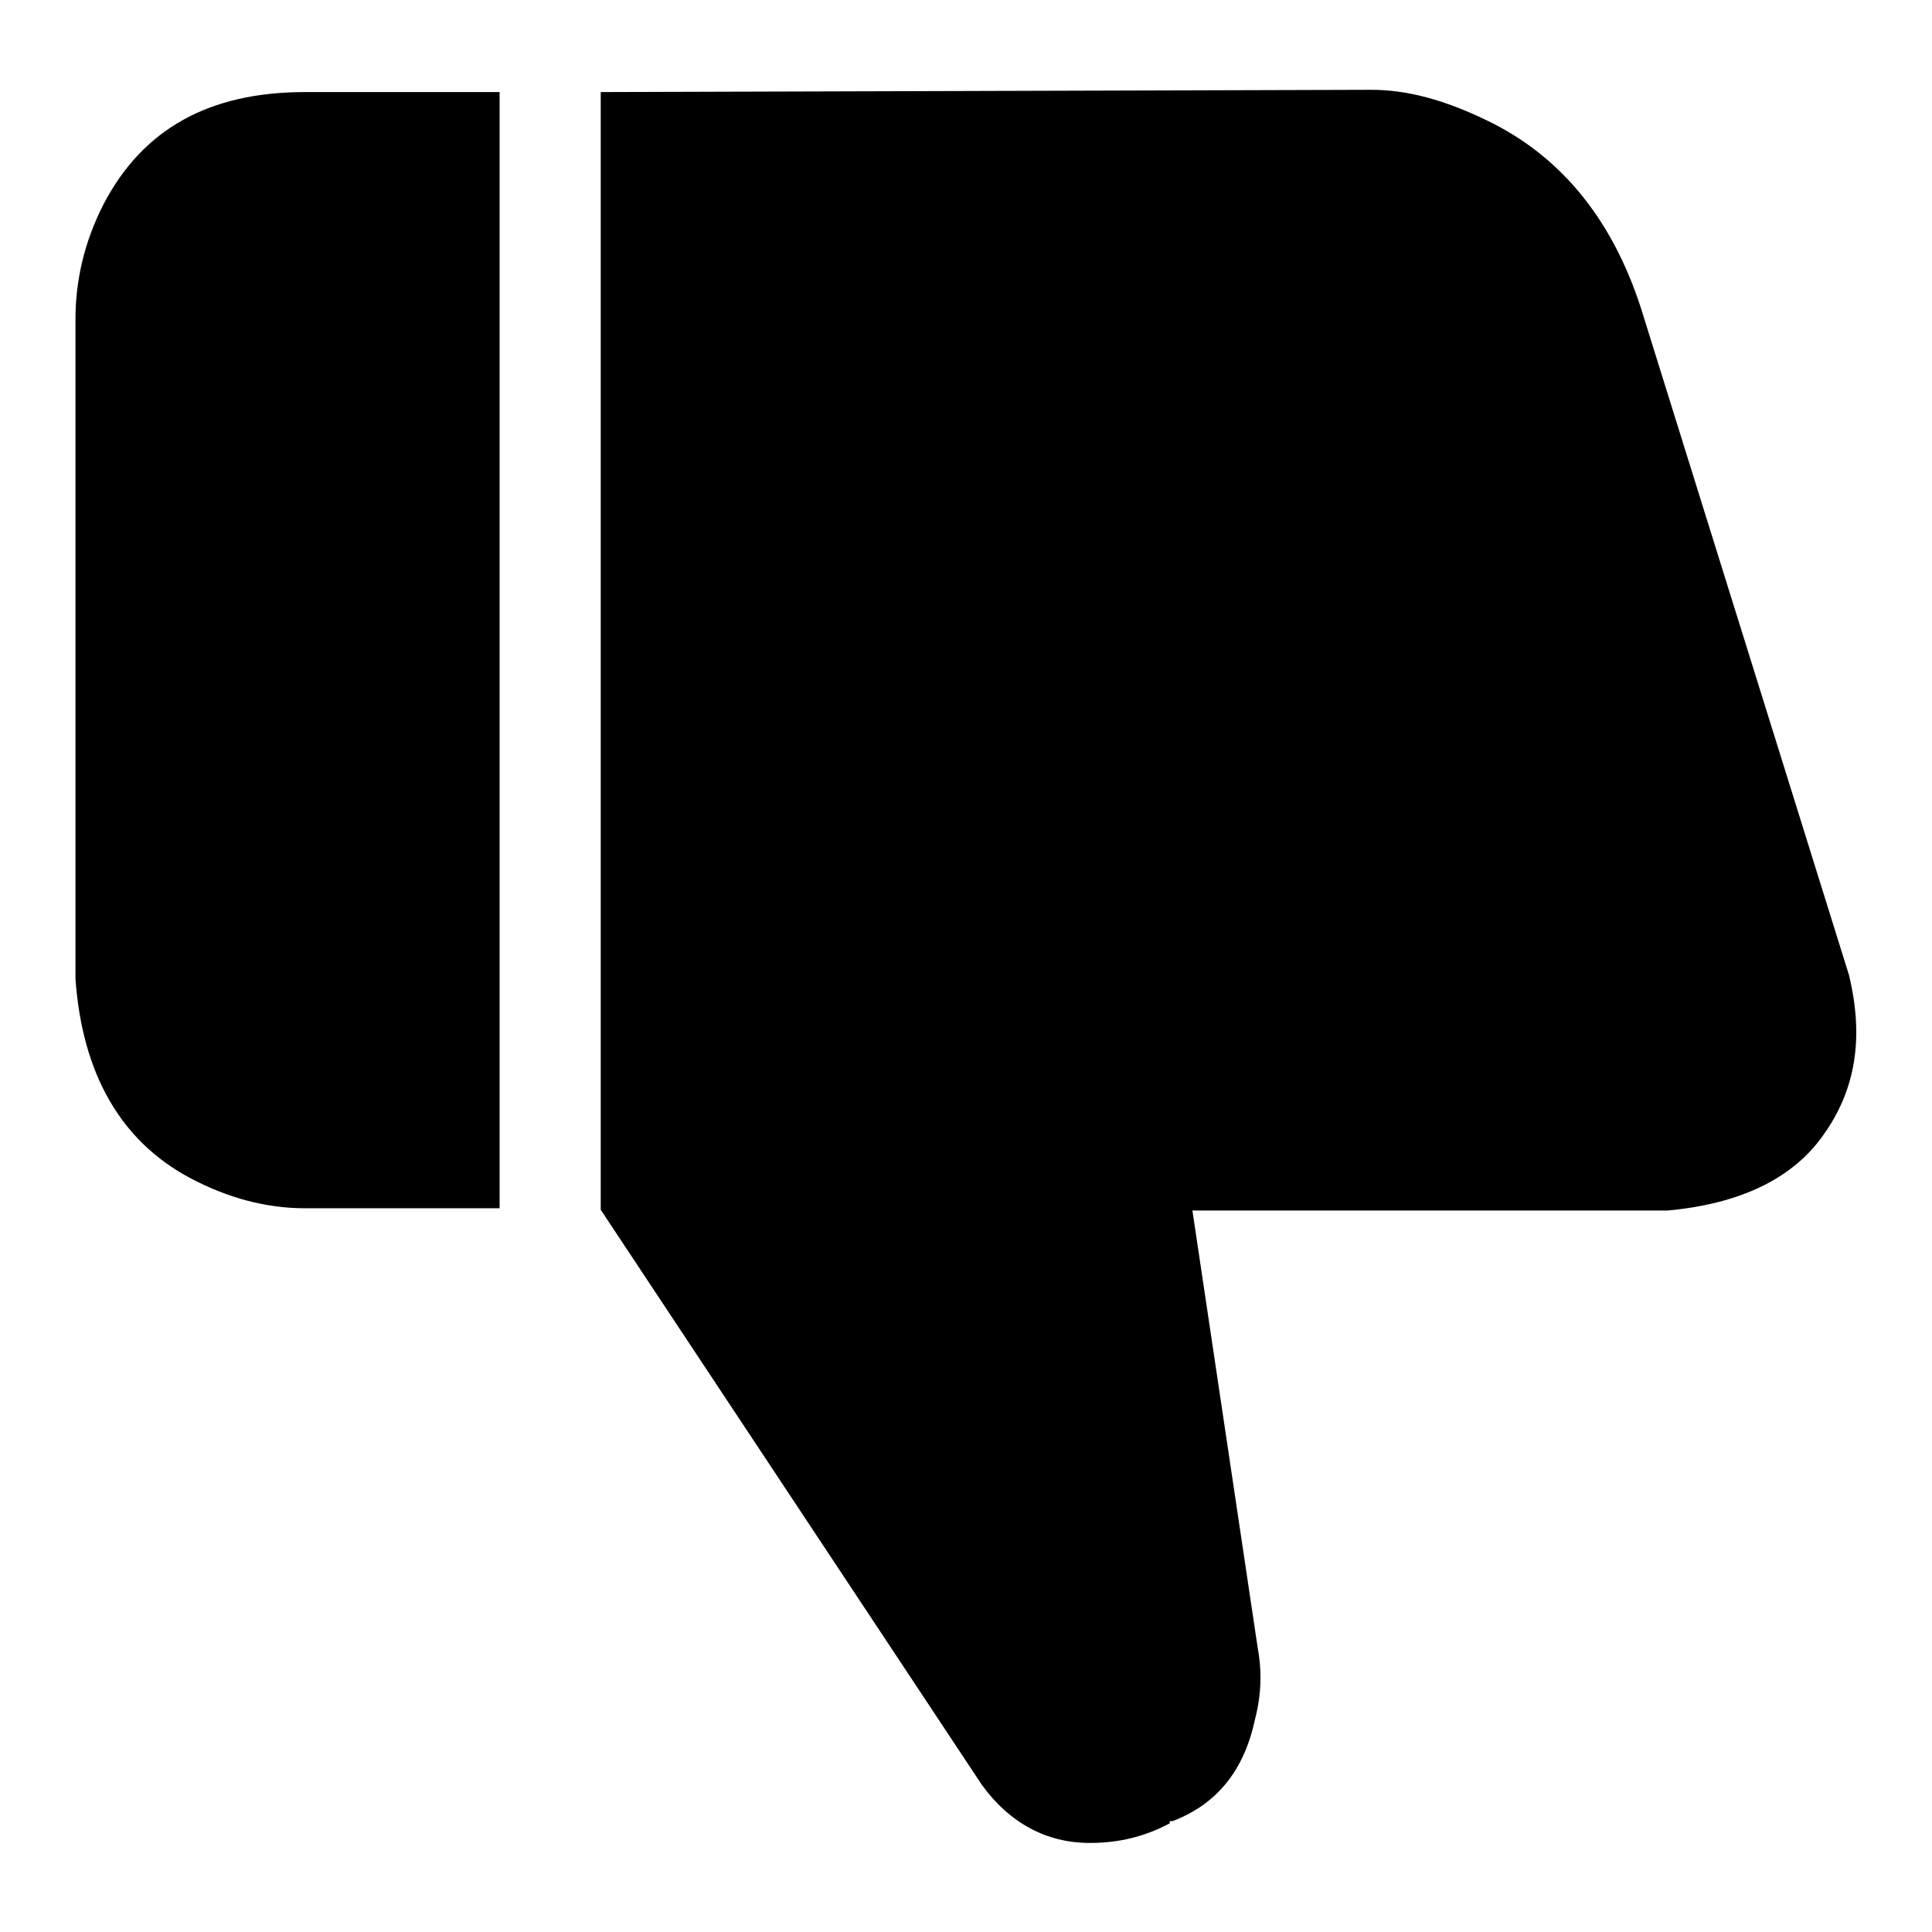
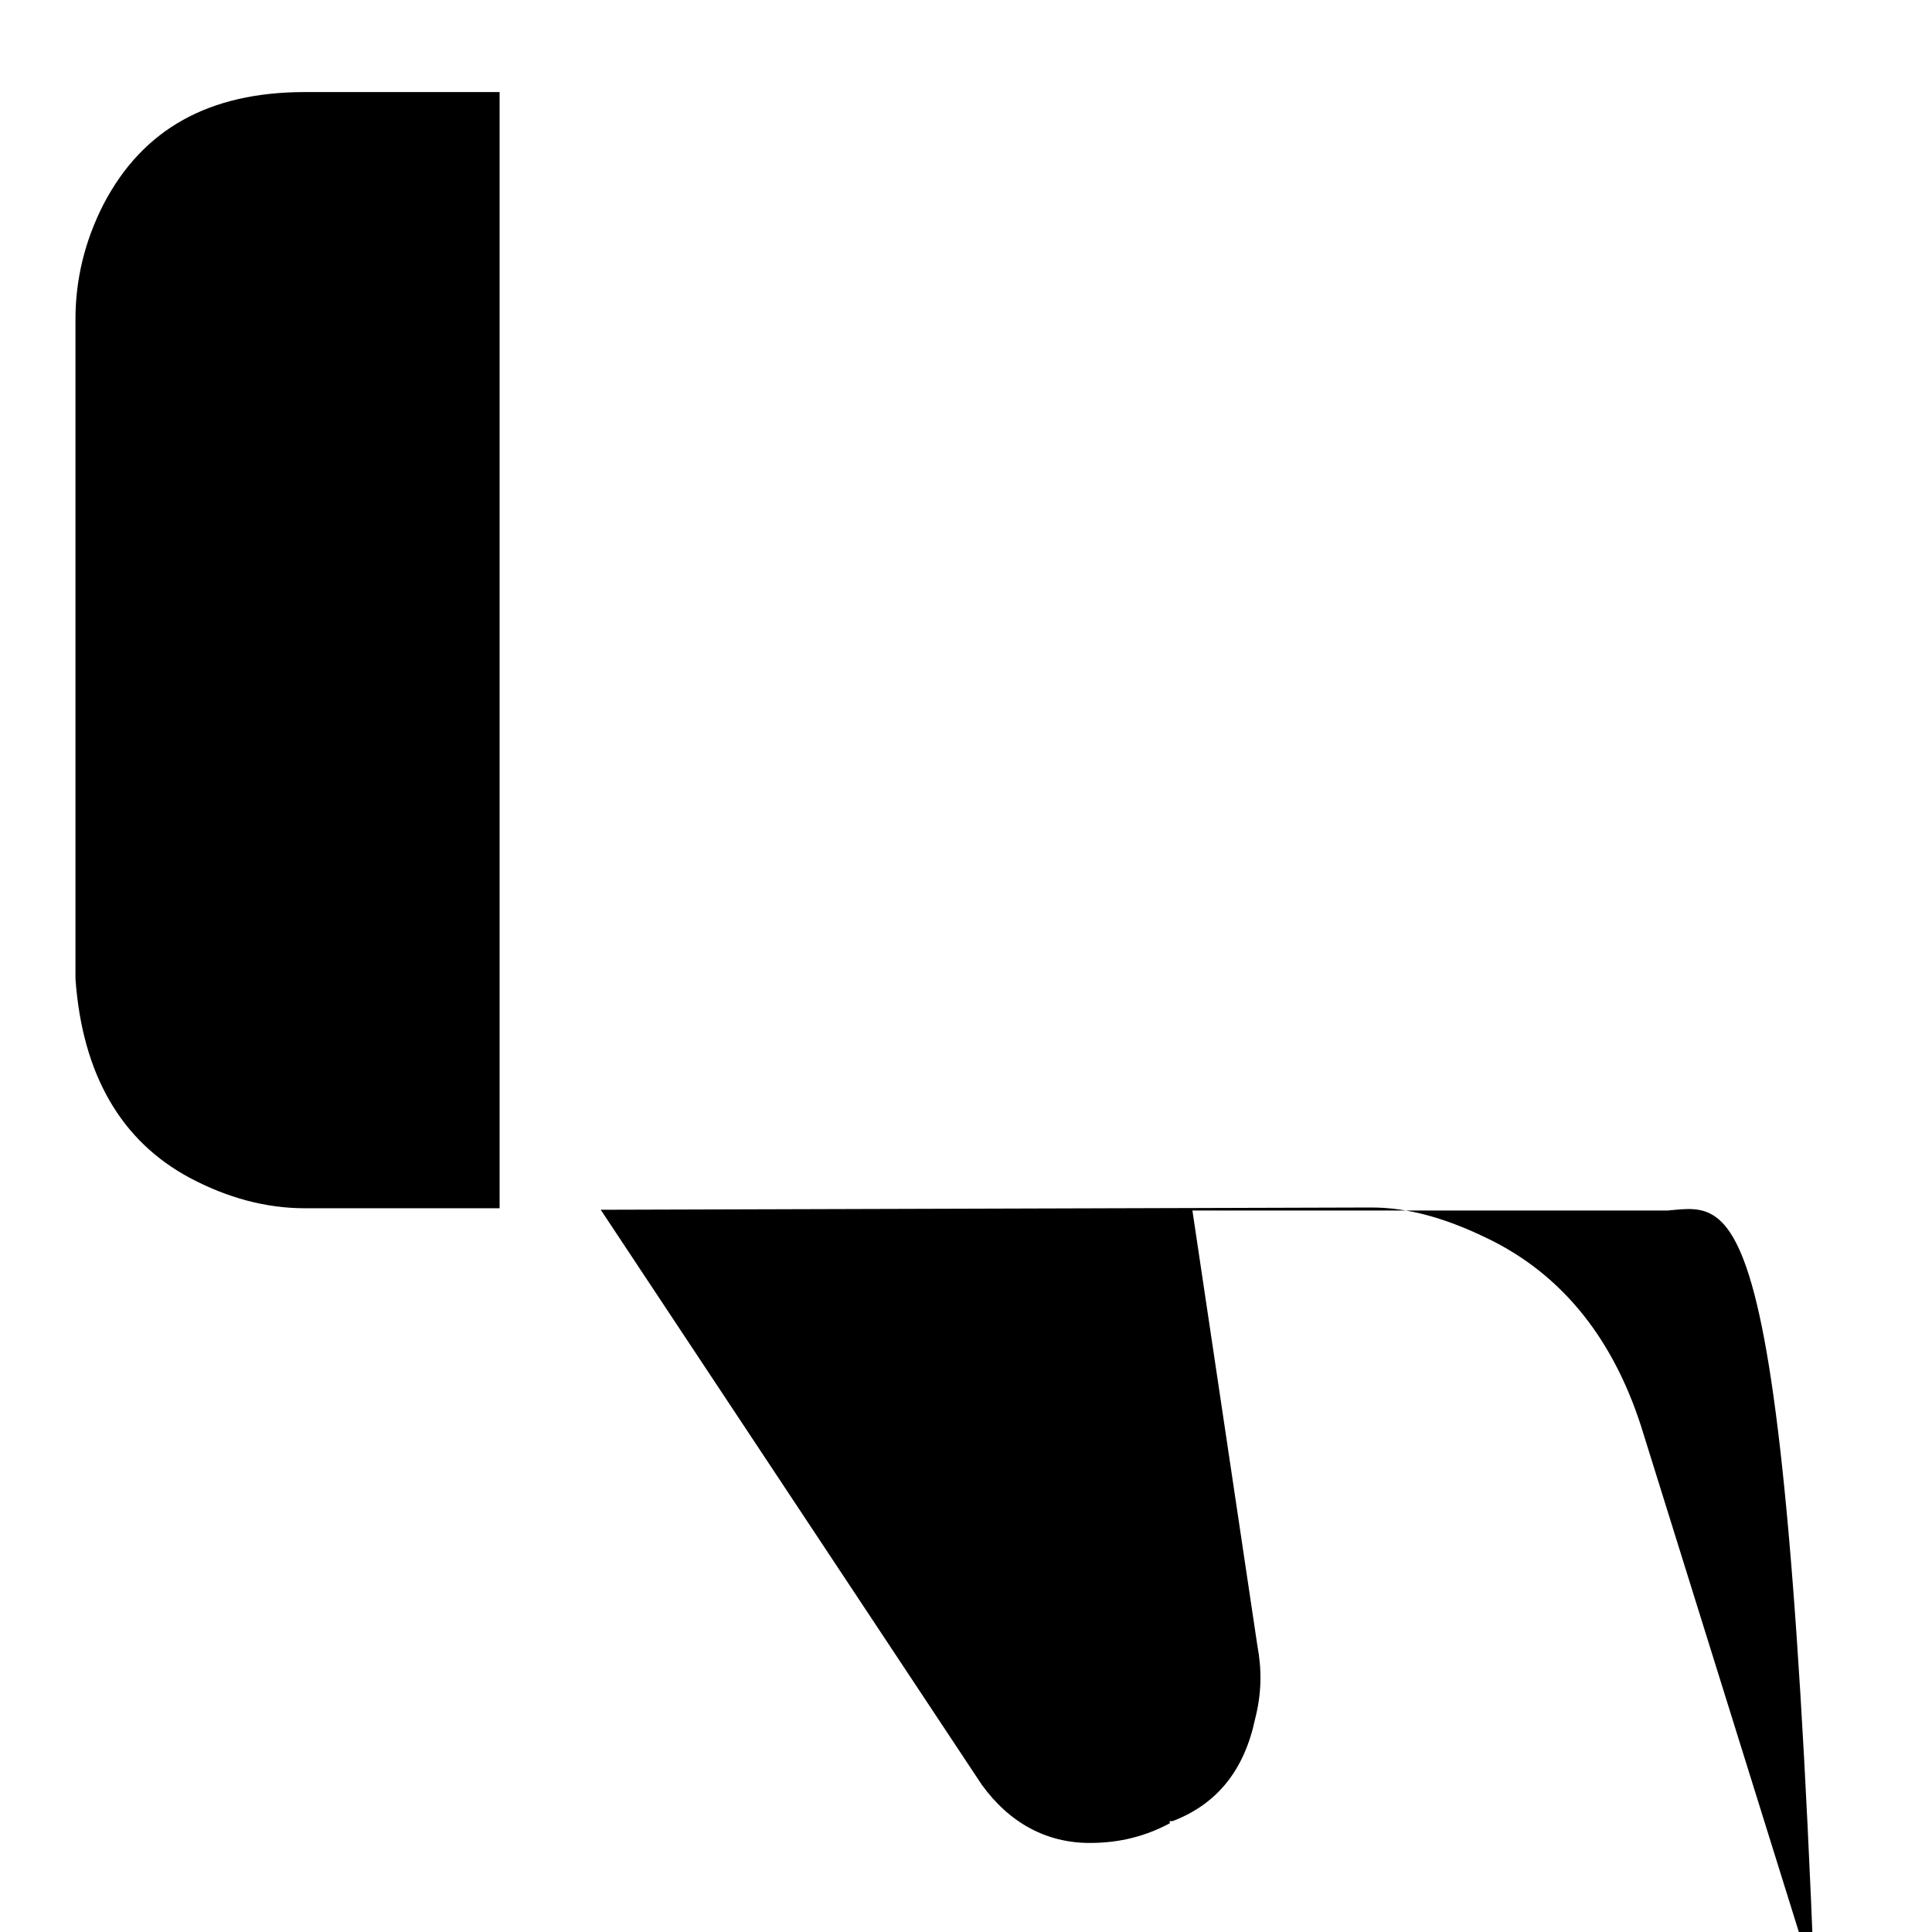
<svg xmlns="http://www.w3.org/2000/svg" version="1.1" x="0px" y="0px" viewBox="0 0 256 256" enable-background="new 0 0 256 256" xml:space="preserve">
  <g>
    <g>
-       <path fill="#000000" d="M66.2,160.1H40.4c-5.2,0-10.3-1.4-15.2-4c-9.2-4.9-14.3-13.8-15.2-26.4V42.3c0-5.2,1.2-10.3,3.7-15.2c5.2-10,14-14.9,26.7-14.9h0.3h25.5V160.1z M221,160.4h-63l8.6,57.6c0.6,3.2,0.6,6.3-0.3,9.8c-1.4,6.6-4.9,11.2-10.9,13.5H155v0.3c-3.2,1.7-6.6,2.6-10.6,2.6c-5.7,0-10.6-2.6-14.3-7.7l-50.5-76.2V12.2l102.1-0.3c4.9,0,9.8,1.4,15.2,4c10.3,4.9,17.2,13.8,20.9,26.1l27.2,87.2c2,8.3,0.9,15.2-3.4,21.2C237.6,156.1,230.7,159.5,221,160.4z" />
+       <path fill="#000000" d="M66.2,160.1H40.4c-5.2,0-10.3-1.4-15.2-4c-9.2-4.9-14.3-13.8-15.2-26.4V42.3c0-5.2,1.2-10.3,3.7-15.2c5.2-10,14-14.9,26.7-14.9h0.3h25.5V160.1z M221,160.4h-63l8.6,57.6c0.6,3.2,0.6,6.3-0.3,9.8c-1.4,6.6-4.9,11.2-10.9,13.5H155v0.3c-3.2,1.7-6.6,2.6-10.6,2.6c-5.7,0-10.6-2.6-14.3-7.7l-50.5-76.2l102.1-0.3c4.9,0,9.8,1.4,15.2,4c10.3,4.9,17.2,13.8,20.9,26.1l27.2,87.2c2,8.3,0.9,15.2-3.4,21.2C237.6,156.1,230.7,159.5,221,160.4z" />
    </g>
  </g>
</svg>